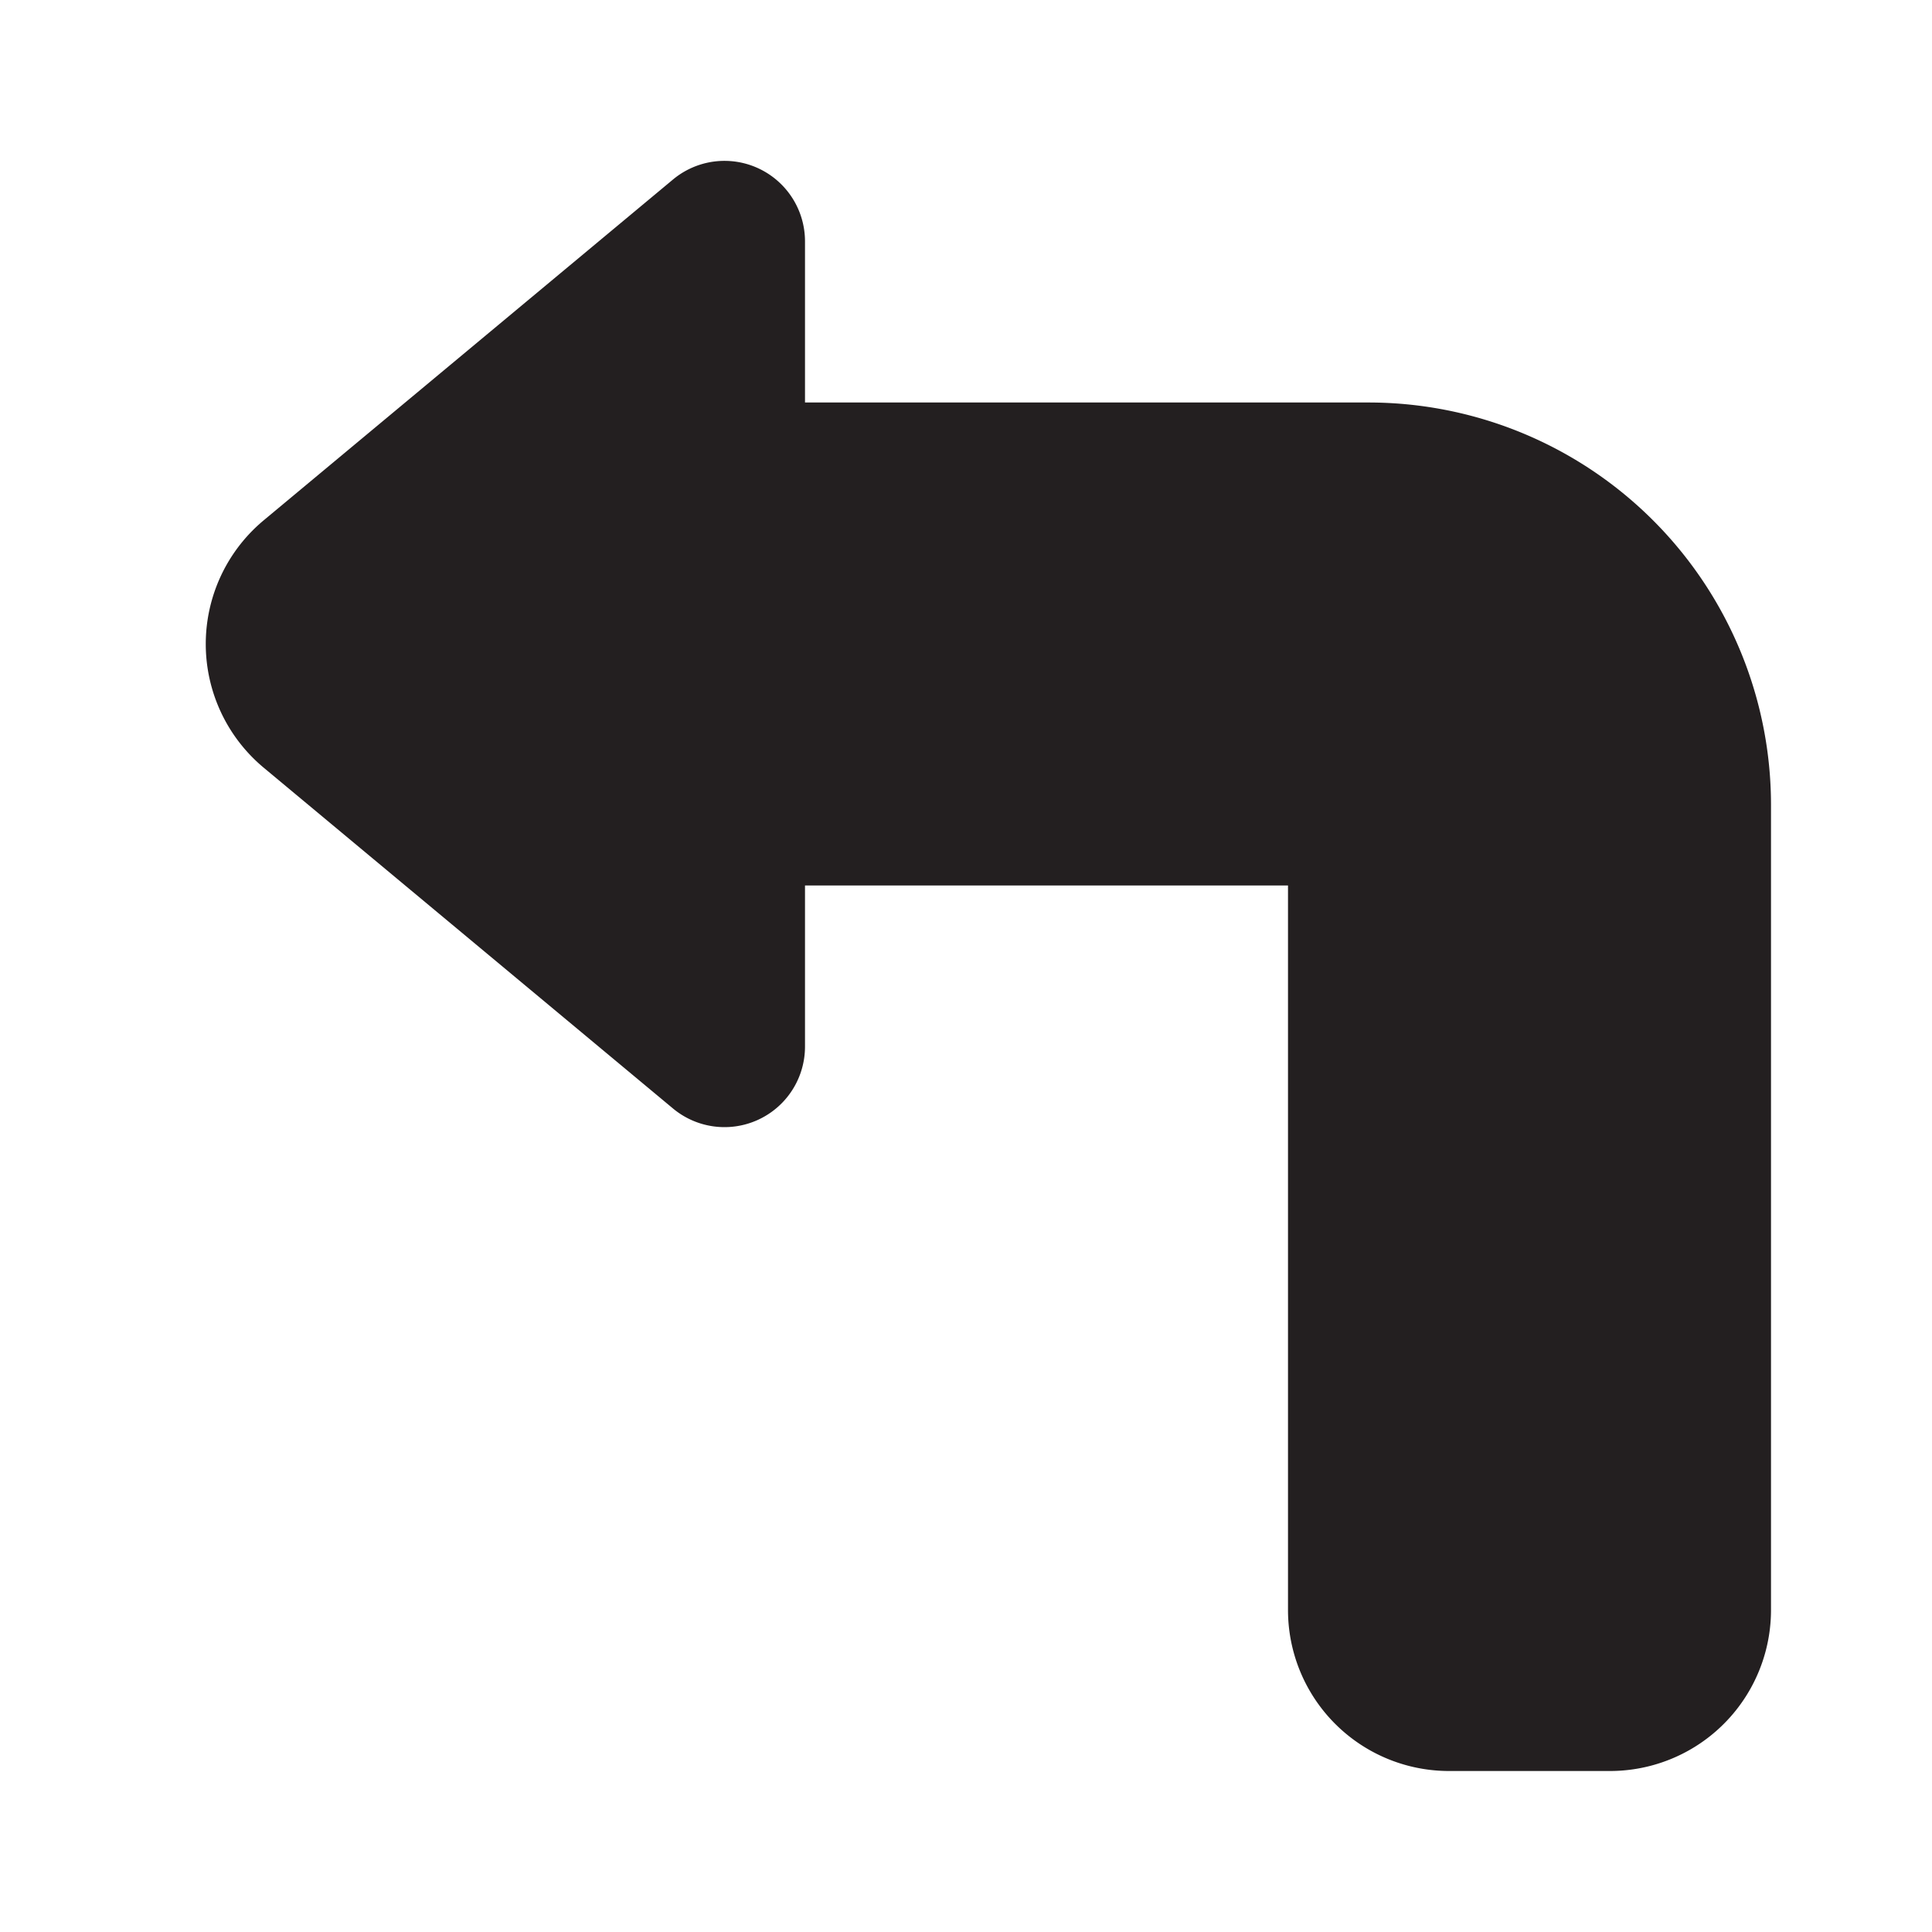
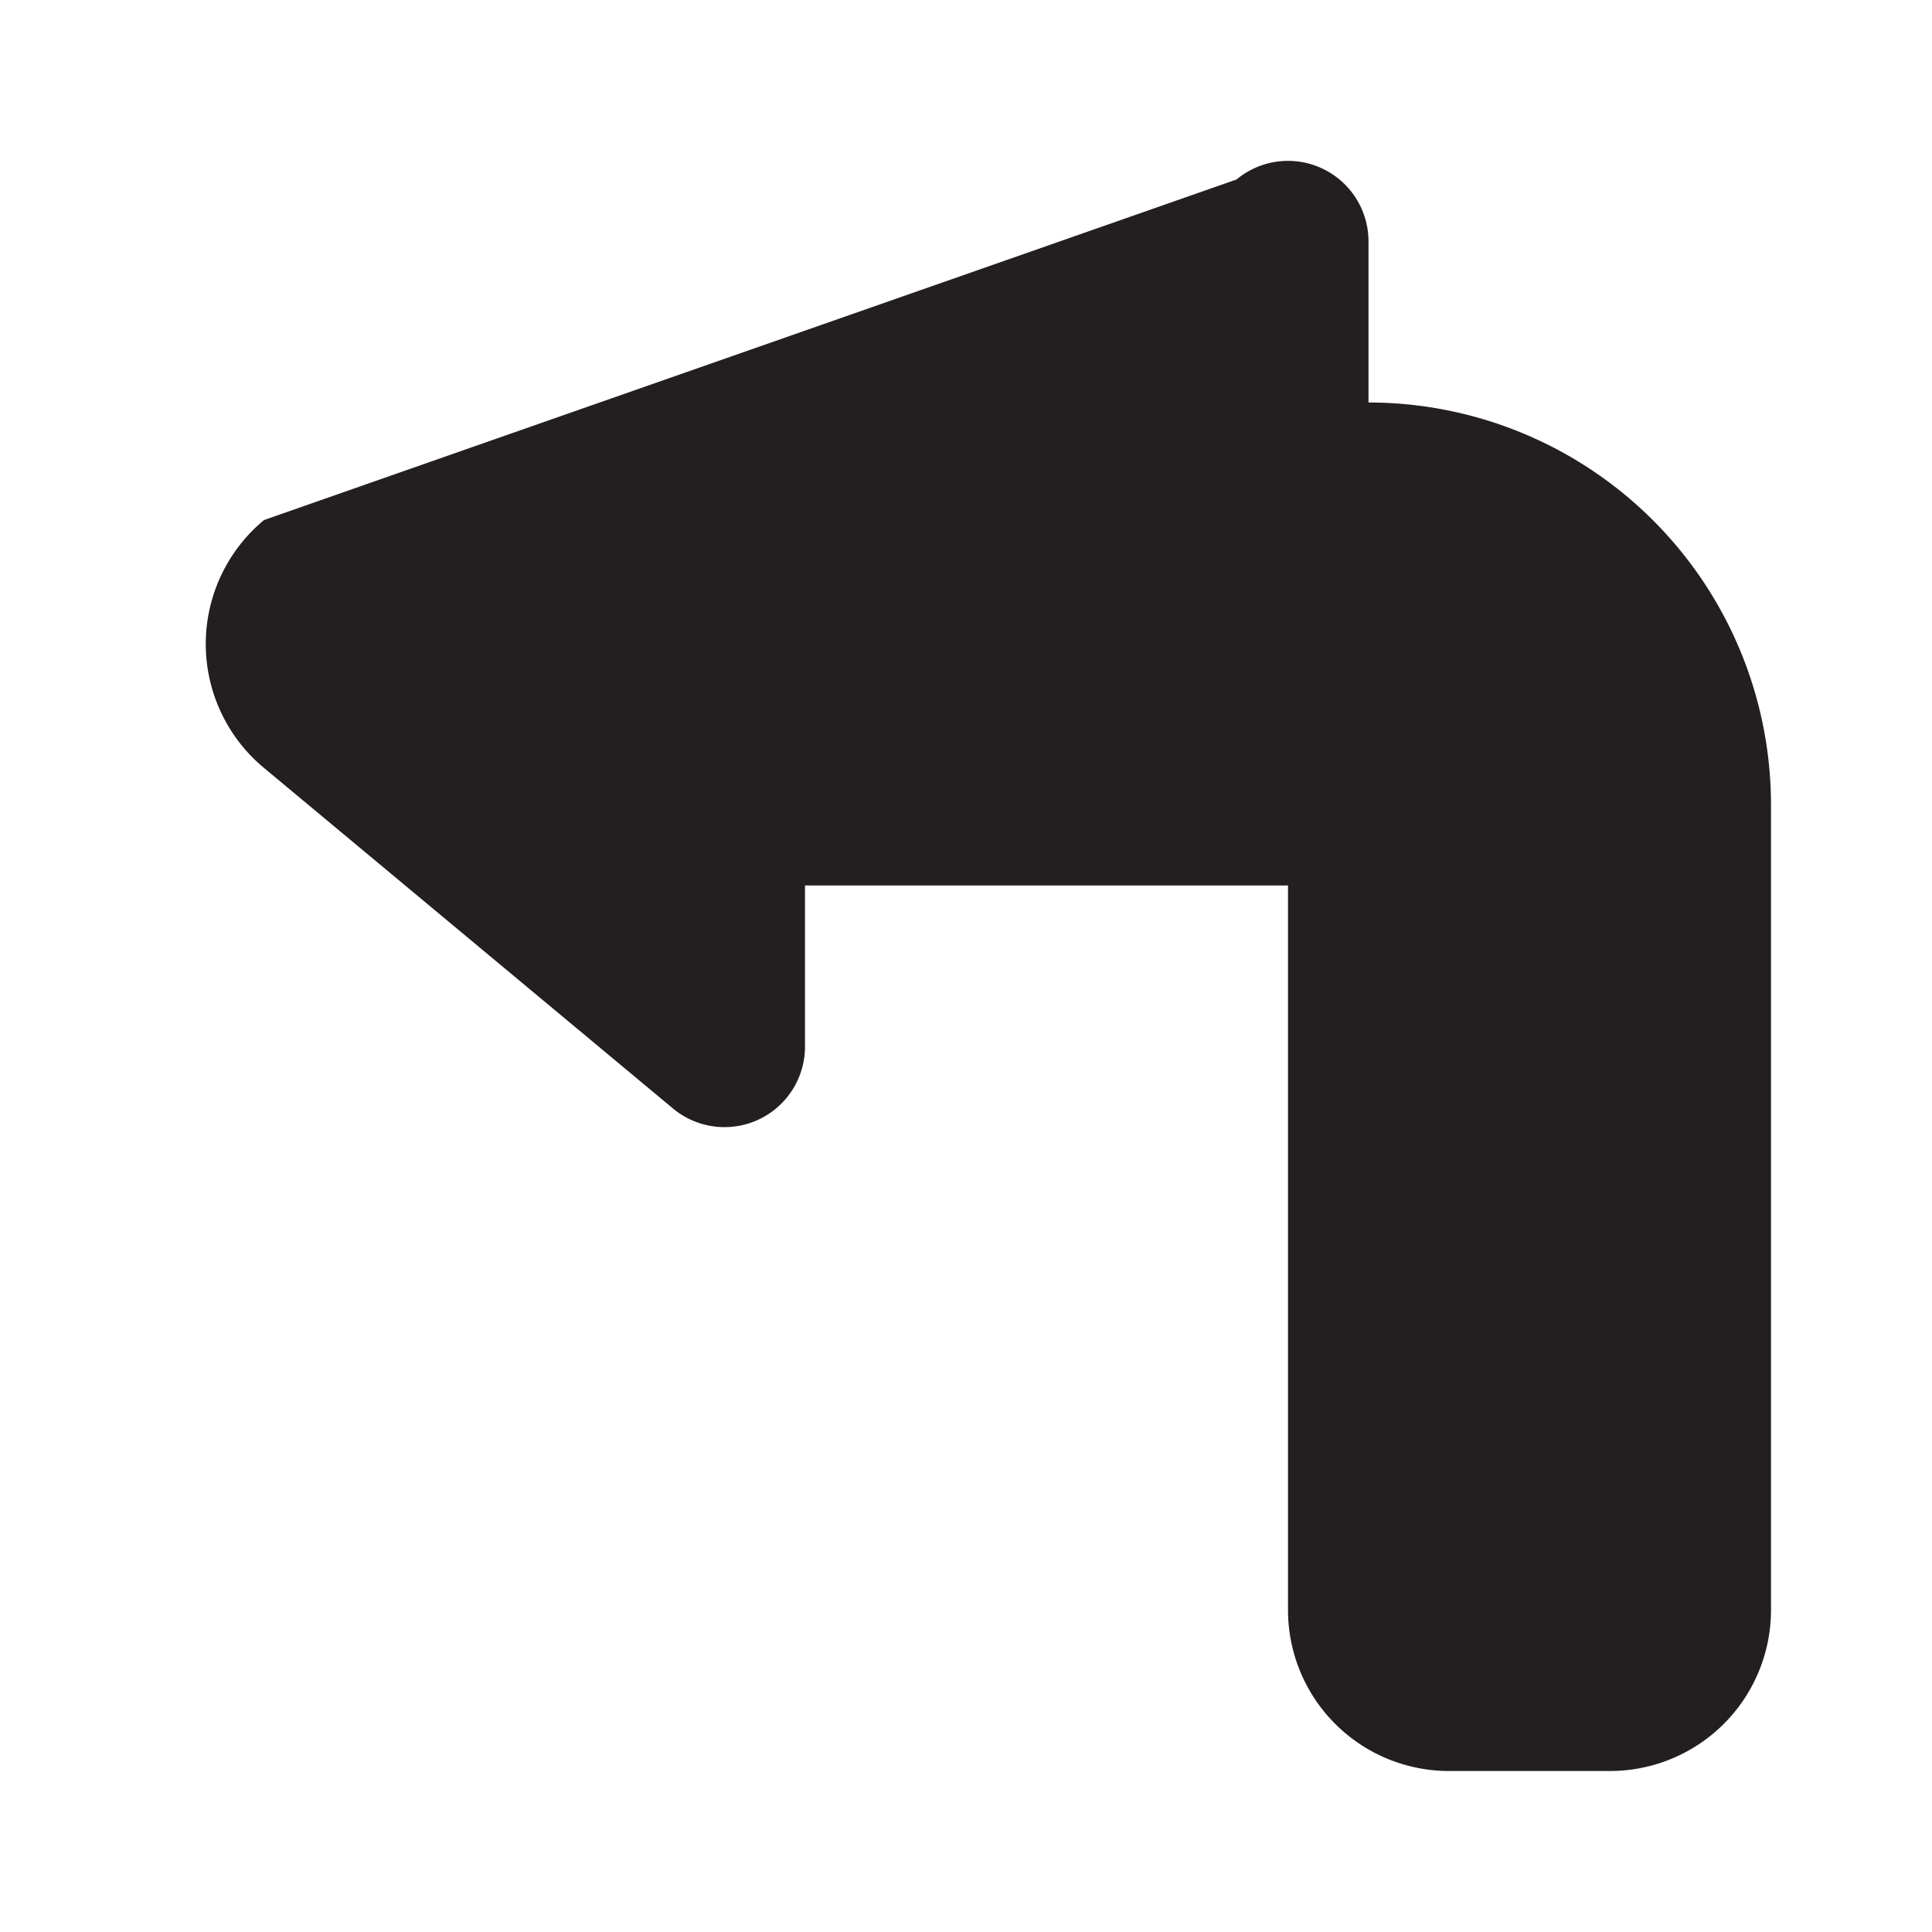
<svg xmlns="http://www.w3.org/2000/svg" width="800px" height="800px" viewBox="0 0 24 24" id="turn-left-sign" class="icon glyph">
-   <path d="M17,5H10V3a1,1,0,0,0-1.64-.77L3.28,6.46a2,2,0,0,0,0,3.08l5.08,4.23A1,1,0,0,0,10,13V11h6v9a2,2,0,0,0,2,2h2a2,2,0,0,0,2-2V10A5,5,0,0,0,17,5Z" style="fill:#231f20" />
+   <path d="M17,5V3a1,1,0,0,0-1.64-.77L3.28,6.46a2,2,0,0,0,0,3.08l5.08,4.23A1,1,0,0,0,10,13V11h6v9a2,2,0,0,0,2,2h2a2,2,0,0,0,2-2V10A5,5,0,0,0,17,5Z" style="fill:#231f20" />
</svg>